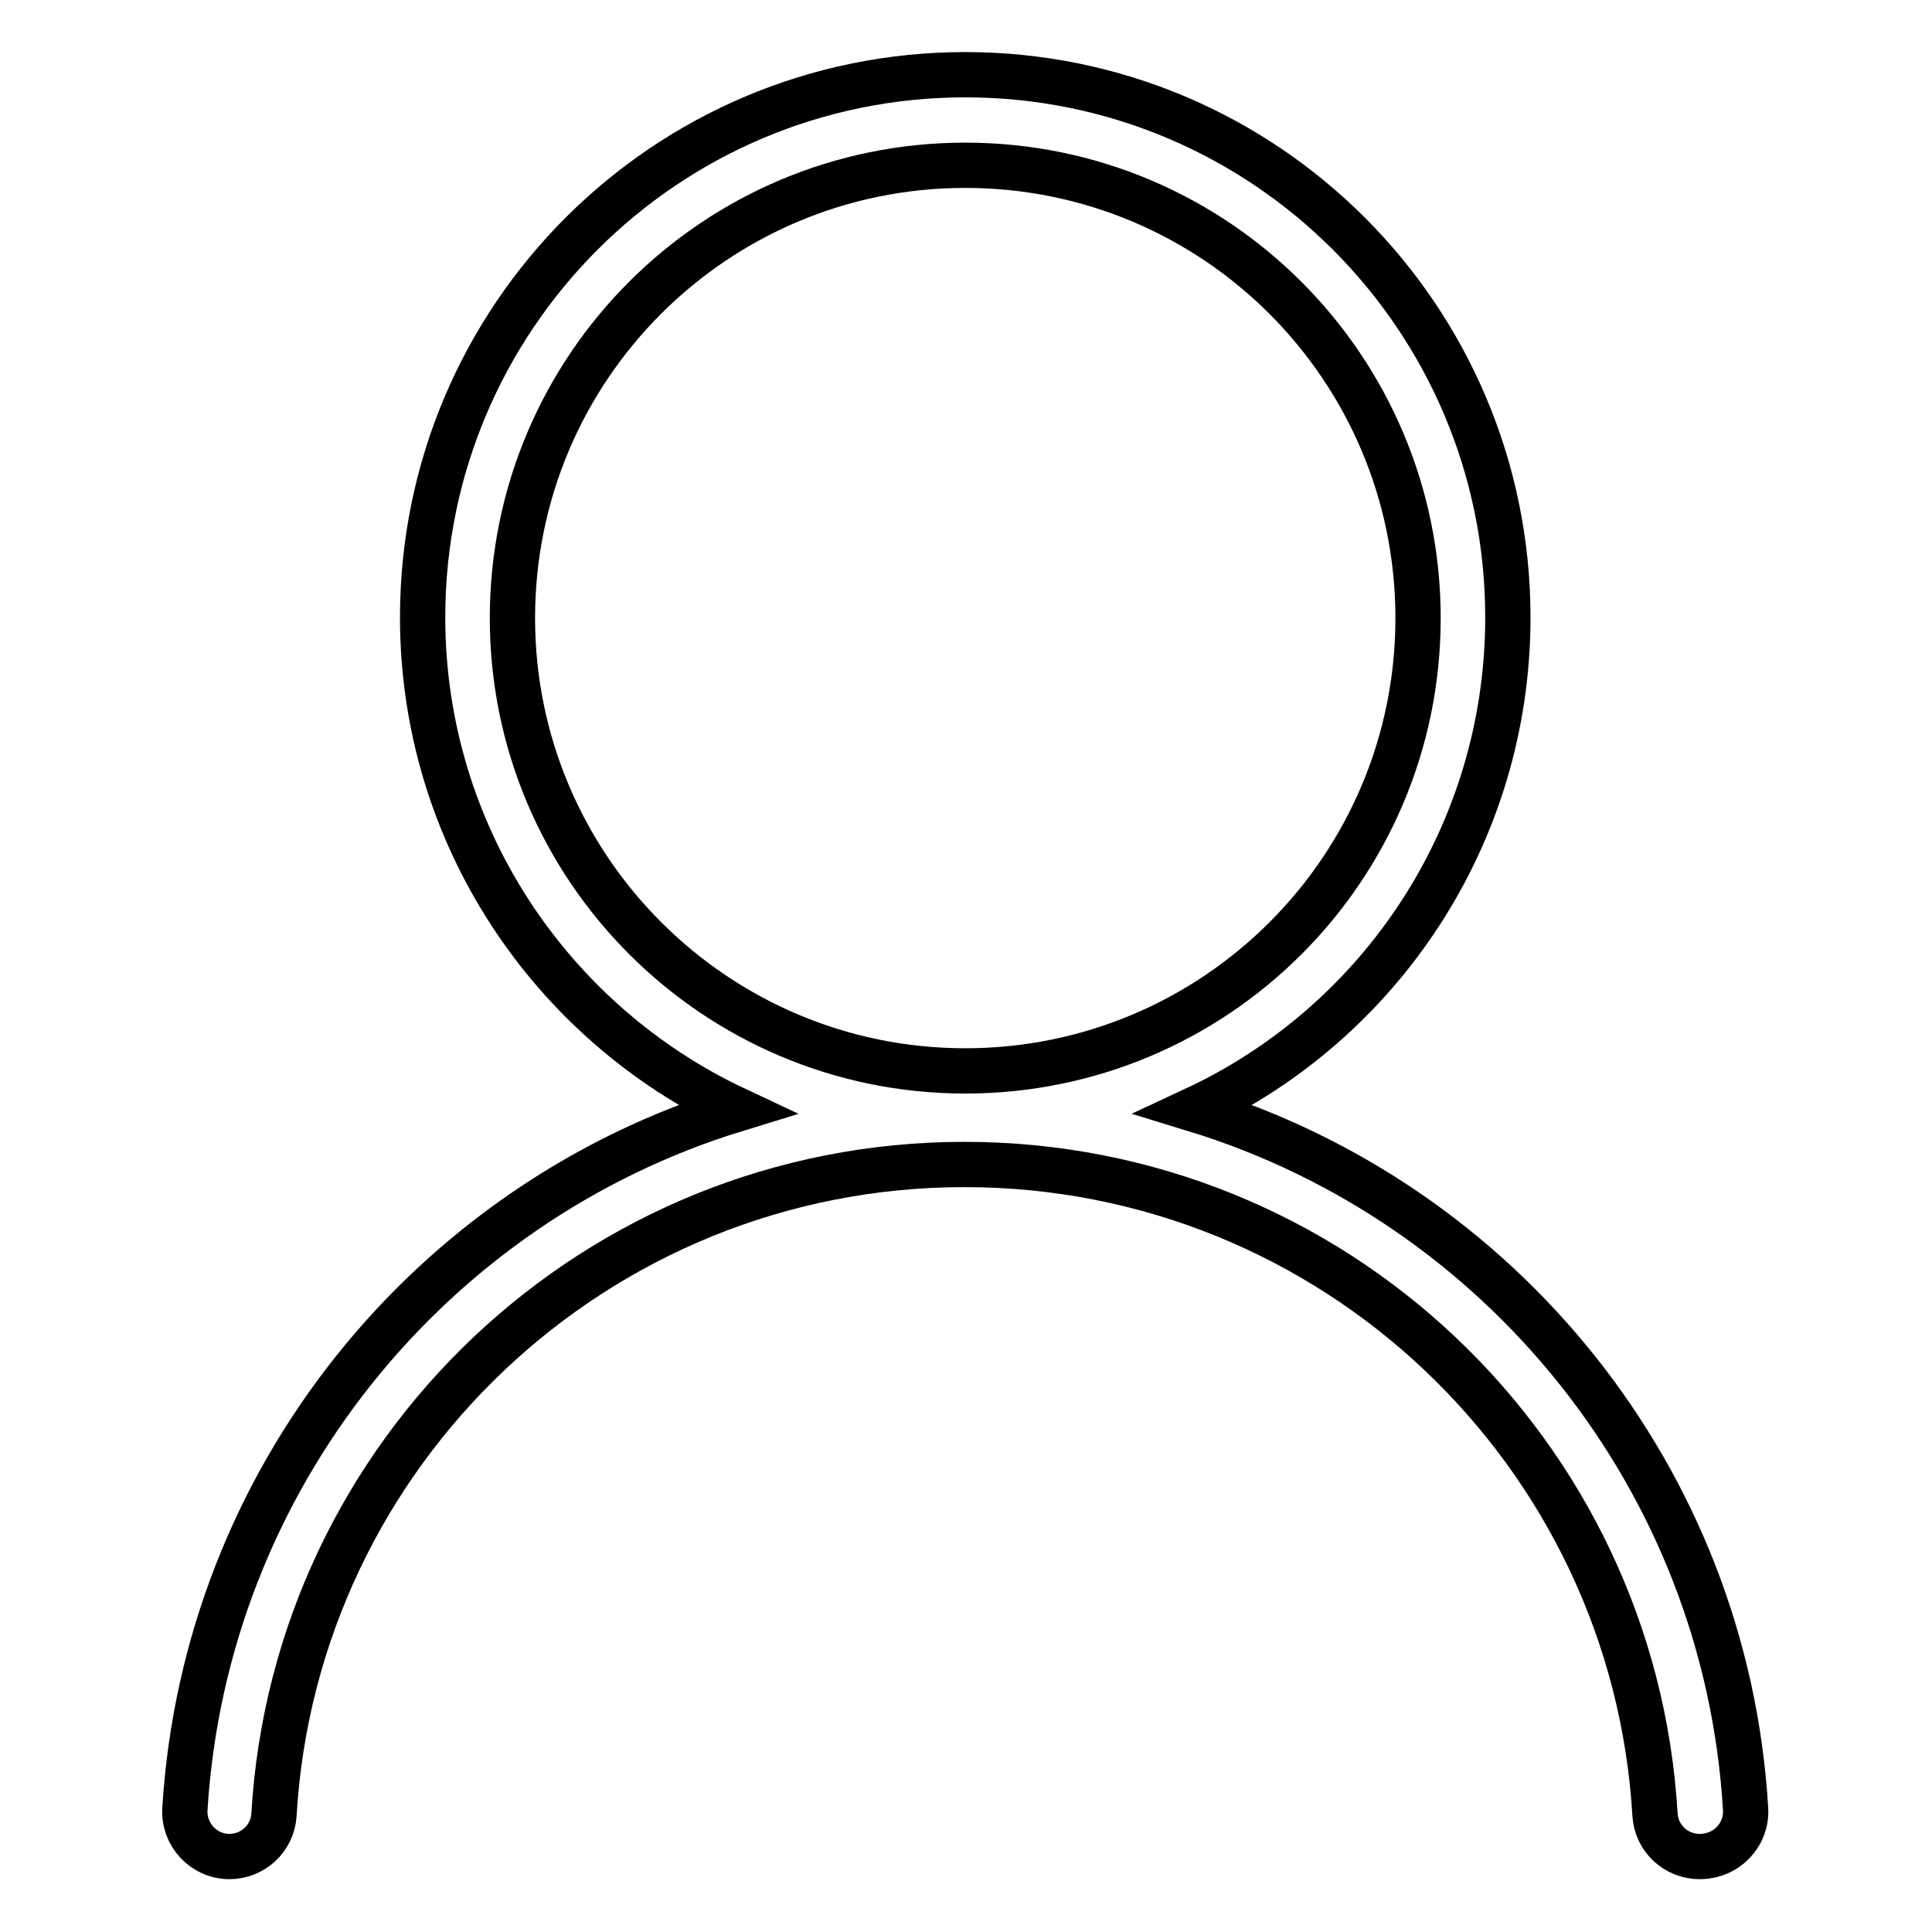
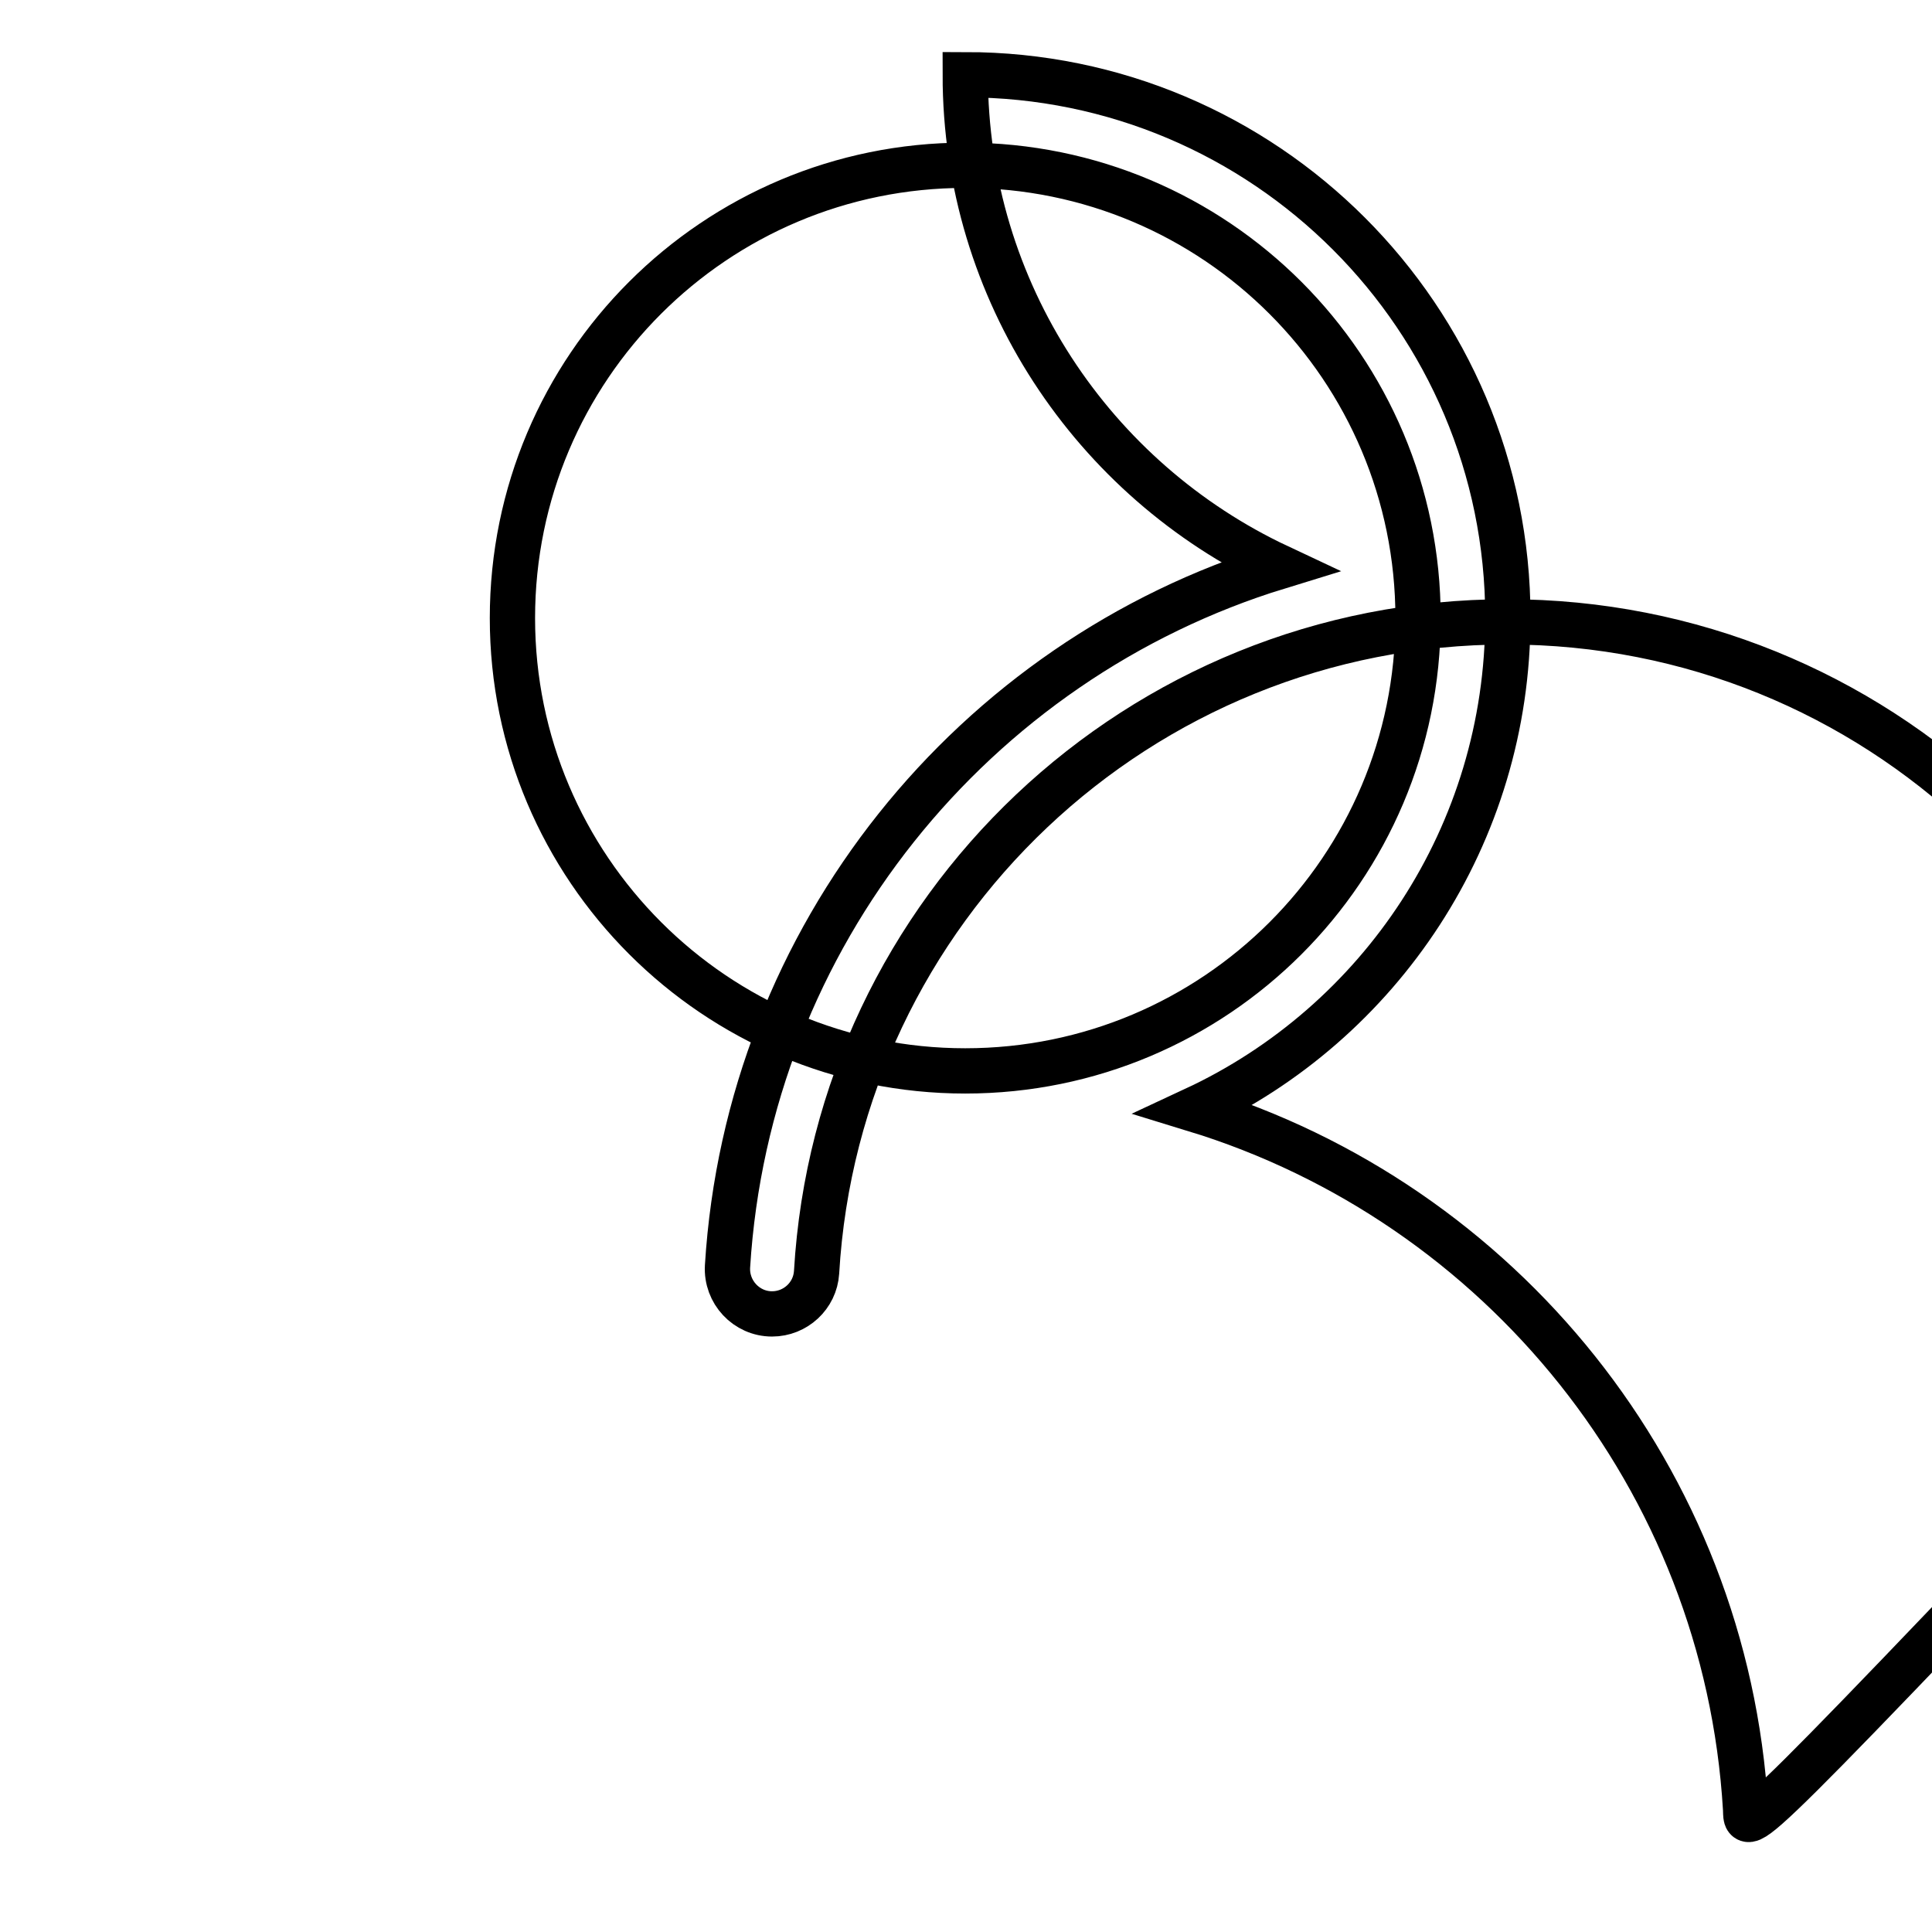
<svg xmlns="http://www.w3.org/2000/svg" version="1.1" x="0px" y="0px" viewBox="0 0 256 256" enable-background="new 0 0 256 256" xml:space="preserve">
  <g>
-     <path stroke-width="6" fill-opacity="0" stroke="#000000" d="M231.3,239.7c-2.6-43.8-32.5-80.3-73-92.7c24.5-11.4,41.5-36.3,41.5-65.2c0-39.7-32.2-71.9-71.9-71.9 c-39.7,0-71.9,32.2-71.9,71.9c0,28.8,17,53.7,41.5,65.2c-40.4,12.4-70.3,48.9-73,92.7c-0.2,3.4,2.5,6.3,5.9,6.3l0,0 c3.1,0,5.7-2.4,5.9-5.5c2.8-48.1,42.7-86.2,91.5-86.2c48.8,0,88.7,38.1,91.5,86.2c0.2,3.1,2.8,5.5,5.9,5.5 C228.8,246,231.5,243.1,231.3,239.7z M67.9,81.9c0-33.2,26.9-60,60-60c33.2,0,60,26.9,60,60c0,33.2-26.9,60-60,60 C94.8,141.9,67.9,115,67.9,81.9z" />
+     <path stroke-width="6" fill-opacity="0" stroke="#000000" d="M231.3,239.7c-2.6-43.8-32.5-80.3-73-92.7c24.5-11.4,41.5-36.3,41.5-65.2c0-39.7-32.2-71.9-71.9-71.9 c0,28.8,17,53.7,41.5,65.2c-40.4,12.4-70.3,48.9-73,92.7c-0.2,3.4,2.5,6.3,5.9,6.3l0,0 c3.1,0,5.7-2.4,5.9-5.5c2.8-48.1,42.7-86.2,91.5-86.2c48.8,0,88.7,38.1,91.5,86.2c0.2,3.1,2.8,5.5,5.9,5.5 C228.8,246,231.5,243.1,231.3,239.7z M67.9,81.9c0-33.2,26.9-60,60-60c33.2,0,60,26.9,60,60c0,33.2-26.9,60-60,60 C94.8,141.9,67.9,115,67.9,81.9z" />
  </g>
</svg>